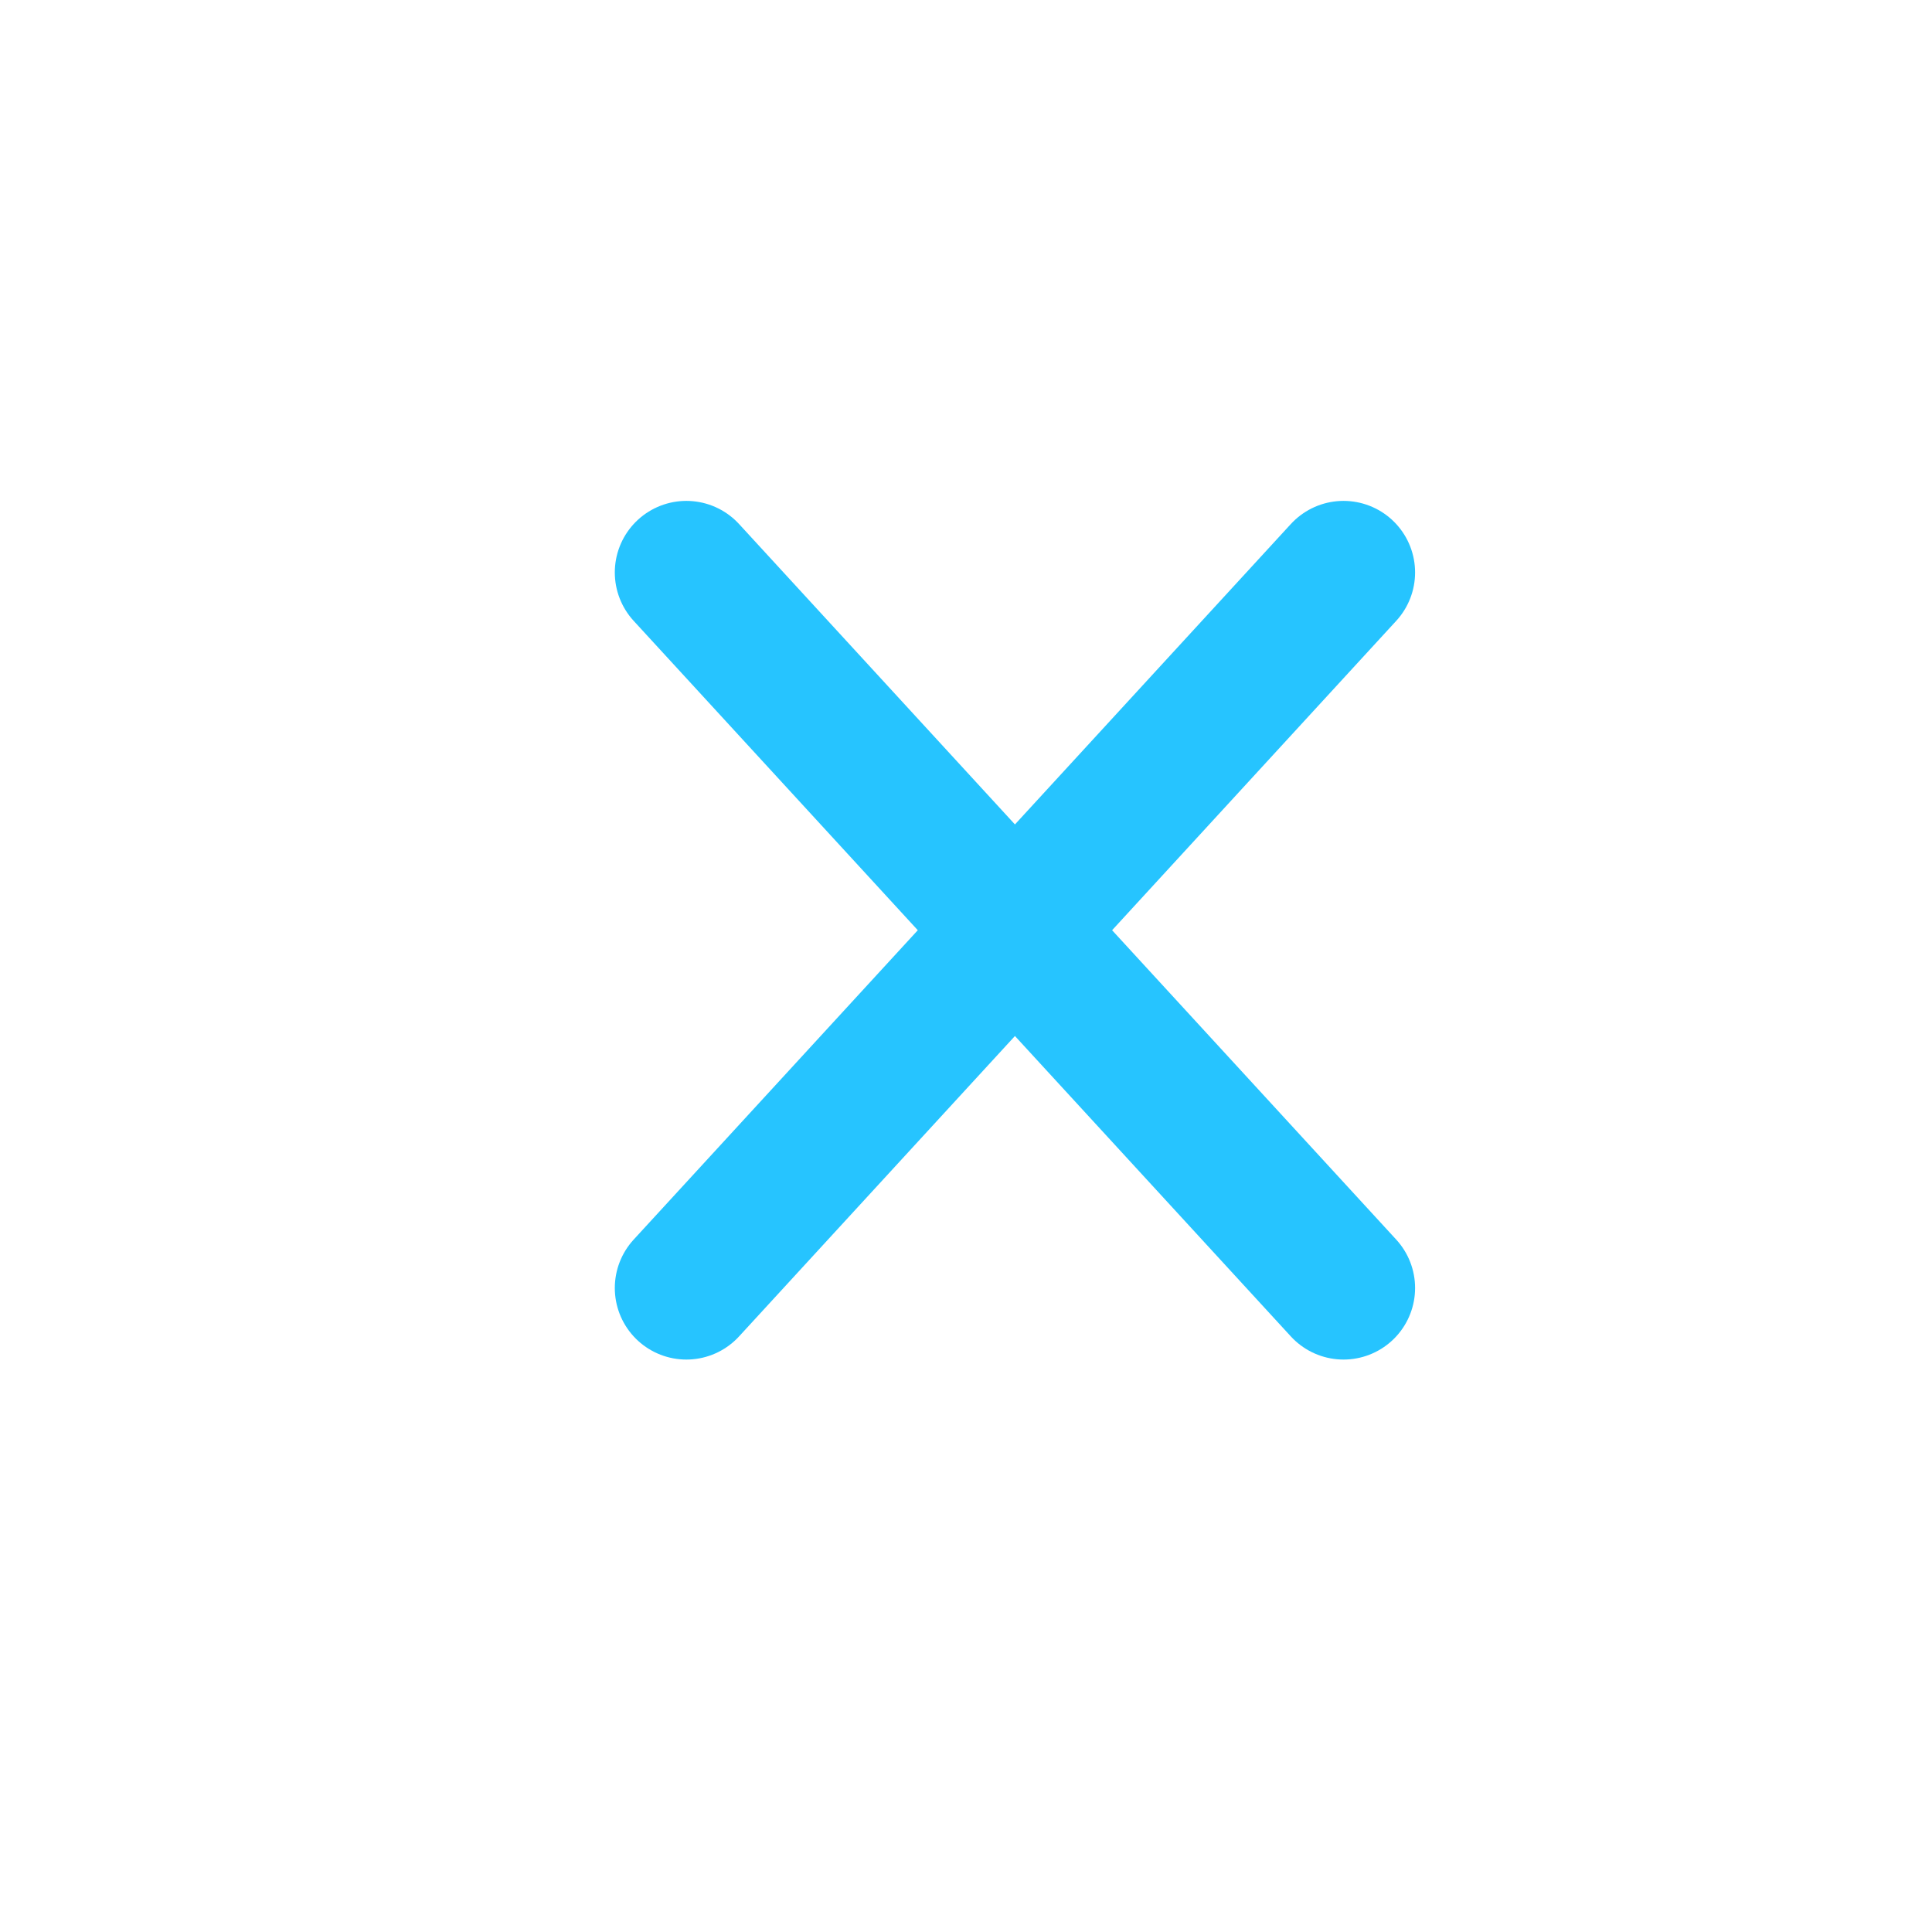
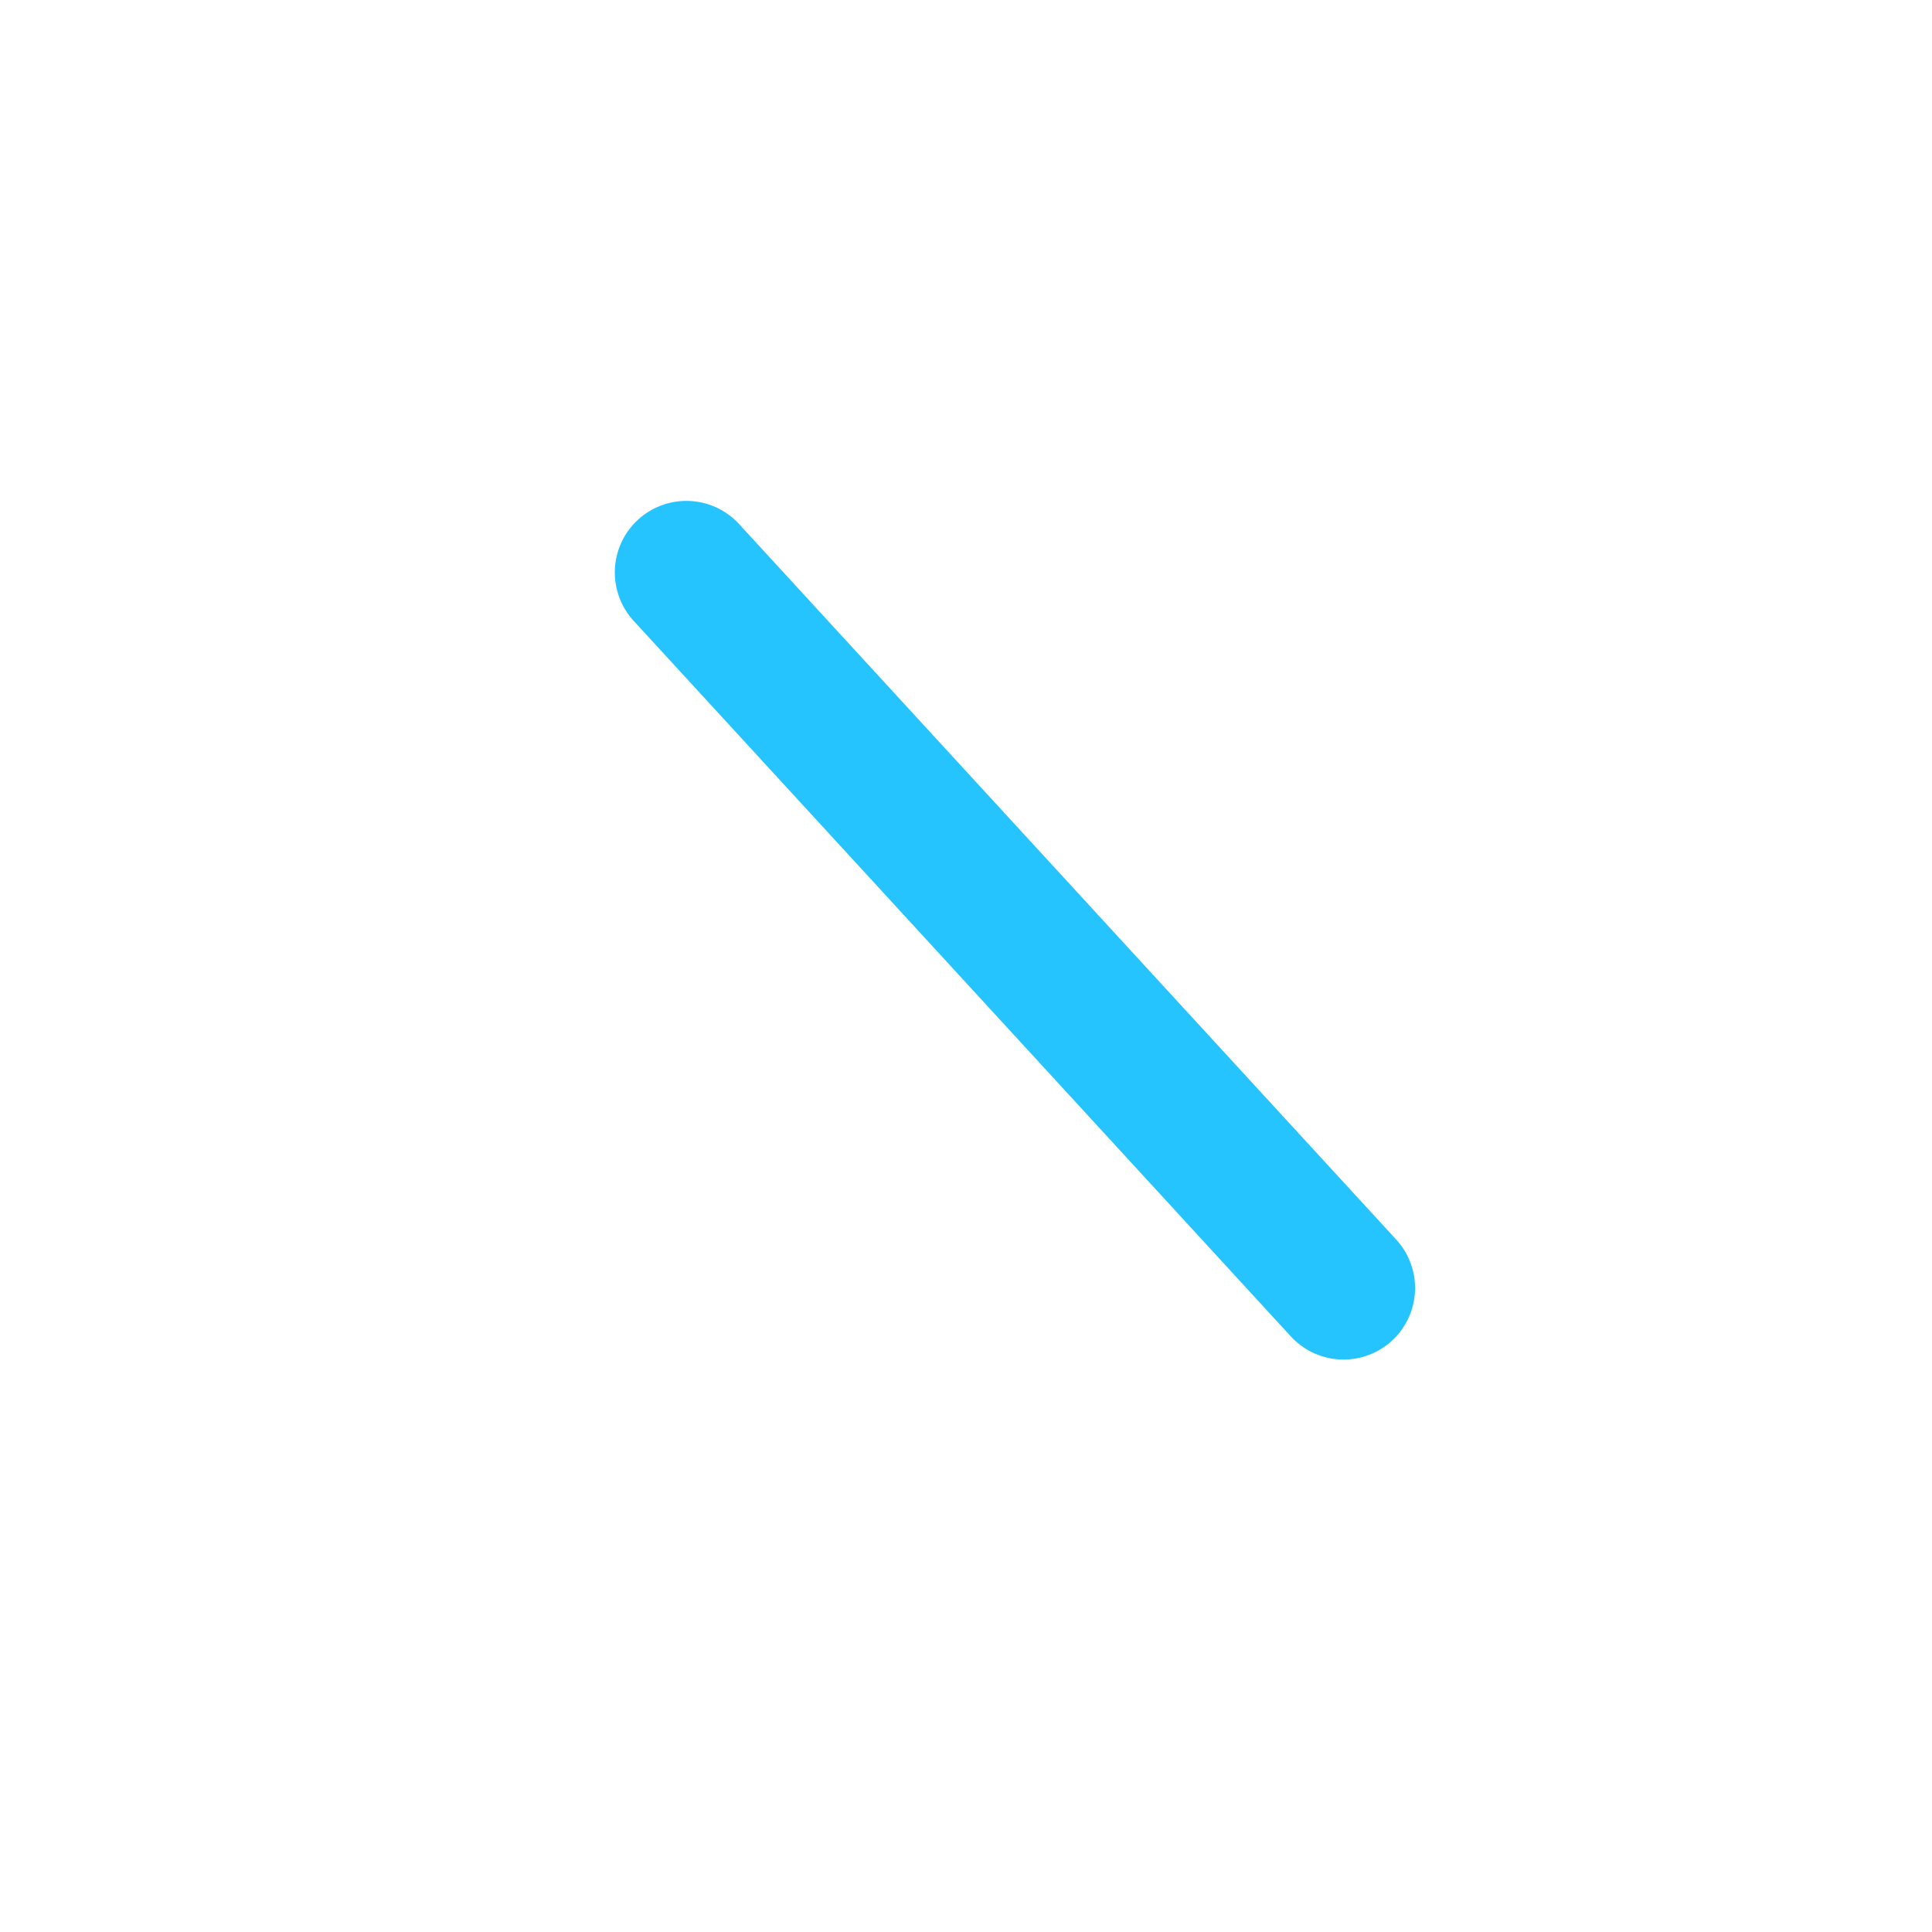
<svg xmlns="http://www.w3.org/2000/svg" width="27" height="27" viewBox="0 0 27 27" fill="none">
-   <path d="M18.776 8L9.592 18M9.592 8L18.776 18" stroke="#26C4FF" stroke-width="2" stroke-linecap="round" stroke-linejoin="round" />
+   <path d="M18.776 8M9.592 8L18.776 18" stroke="#26C4FF" stroke-width="2" stroke-linecap="round" stroke-linejoin="round" />
</svg>